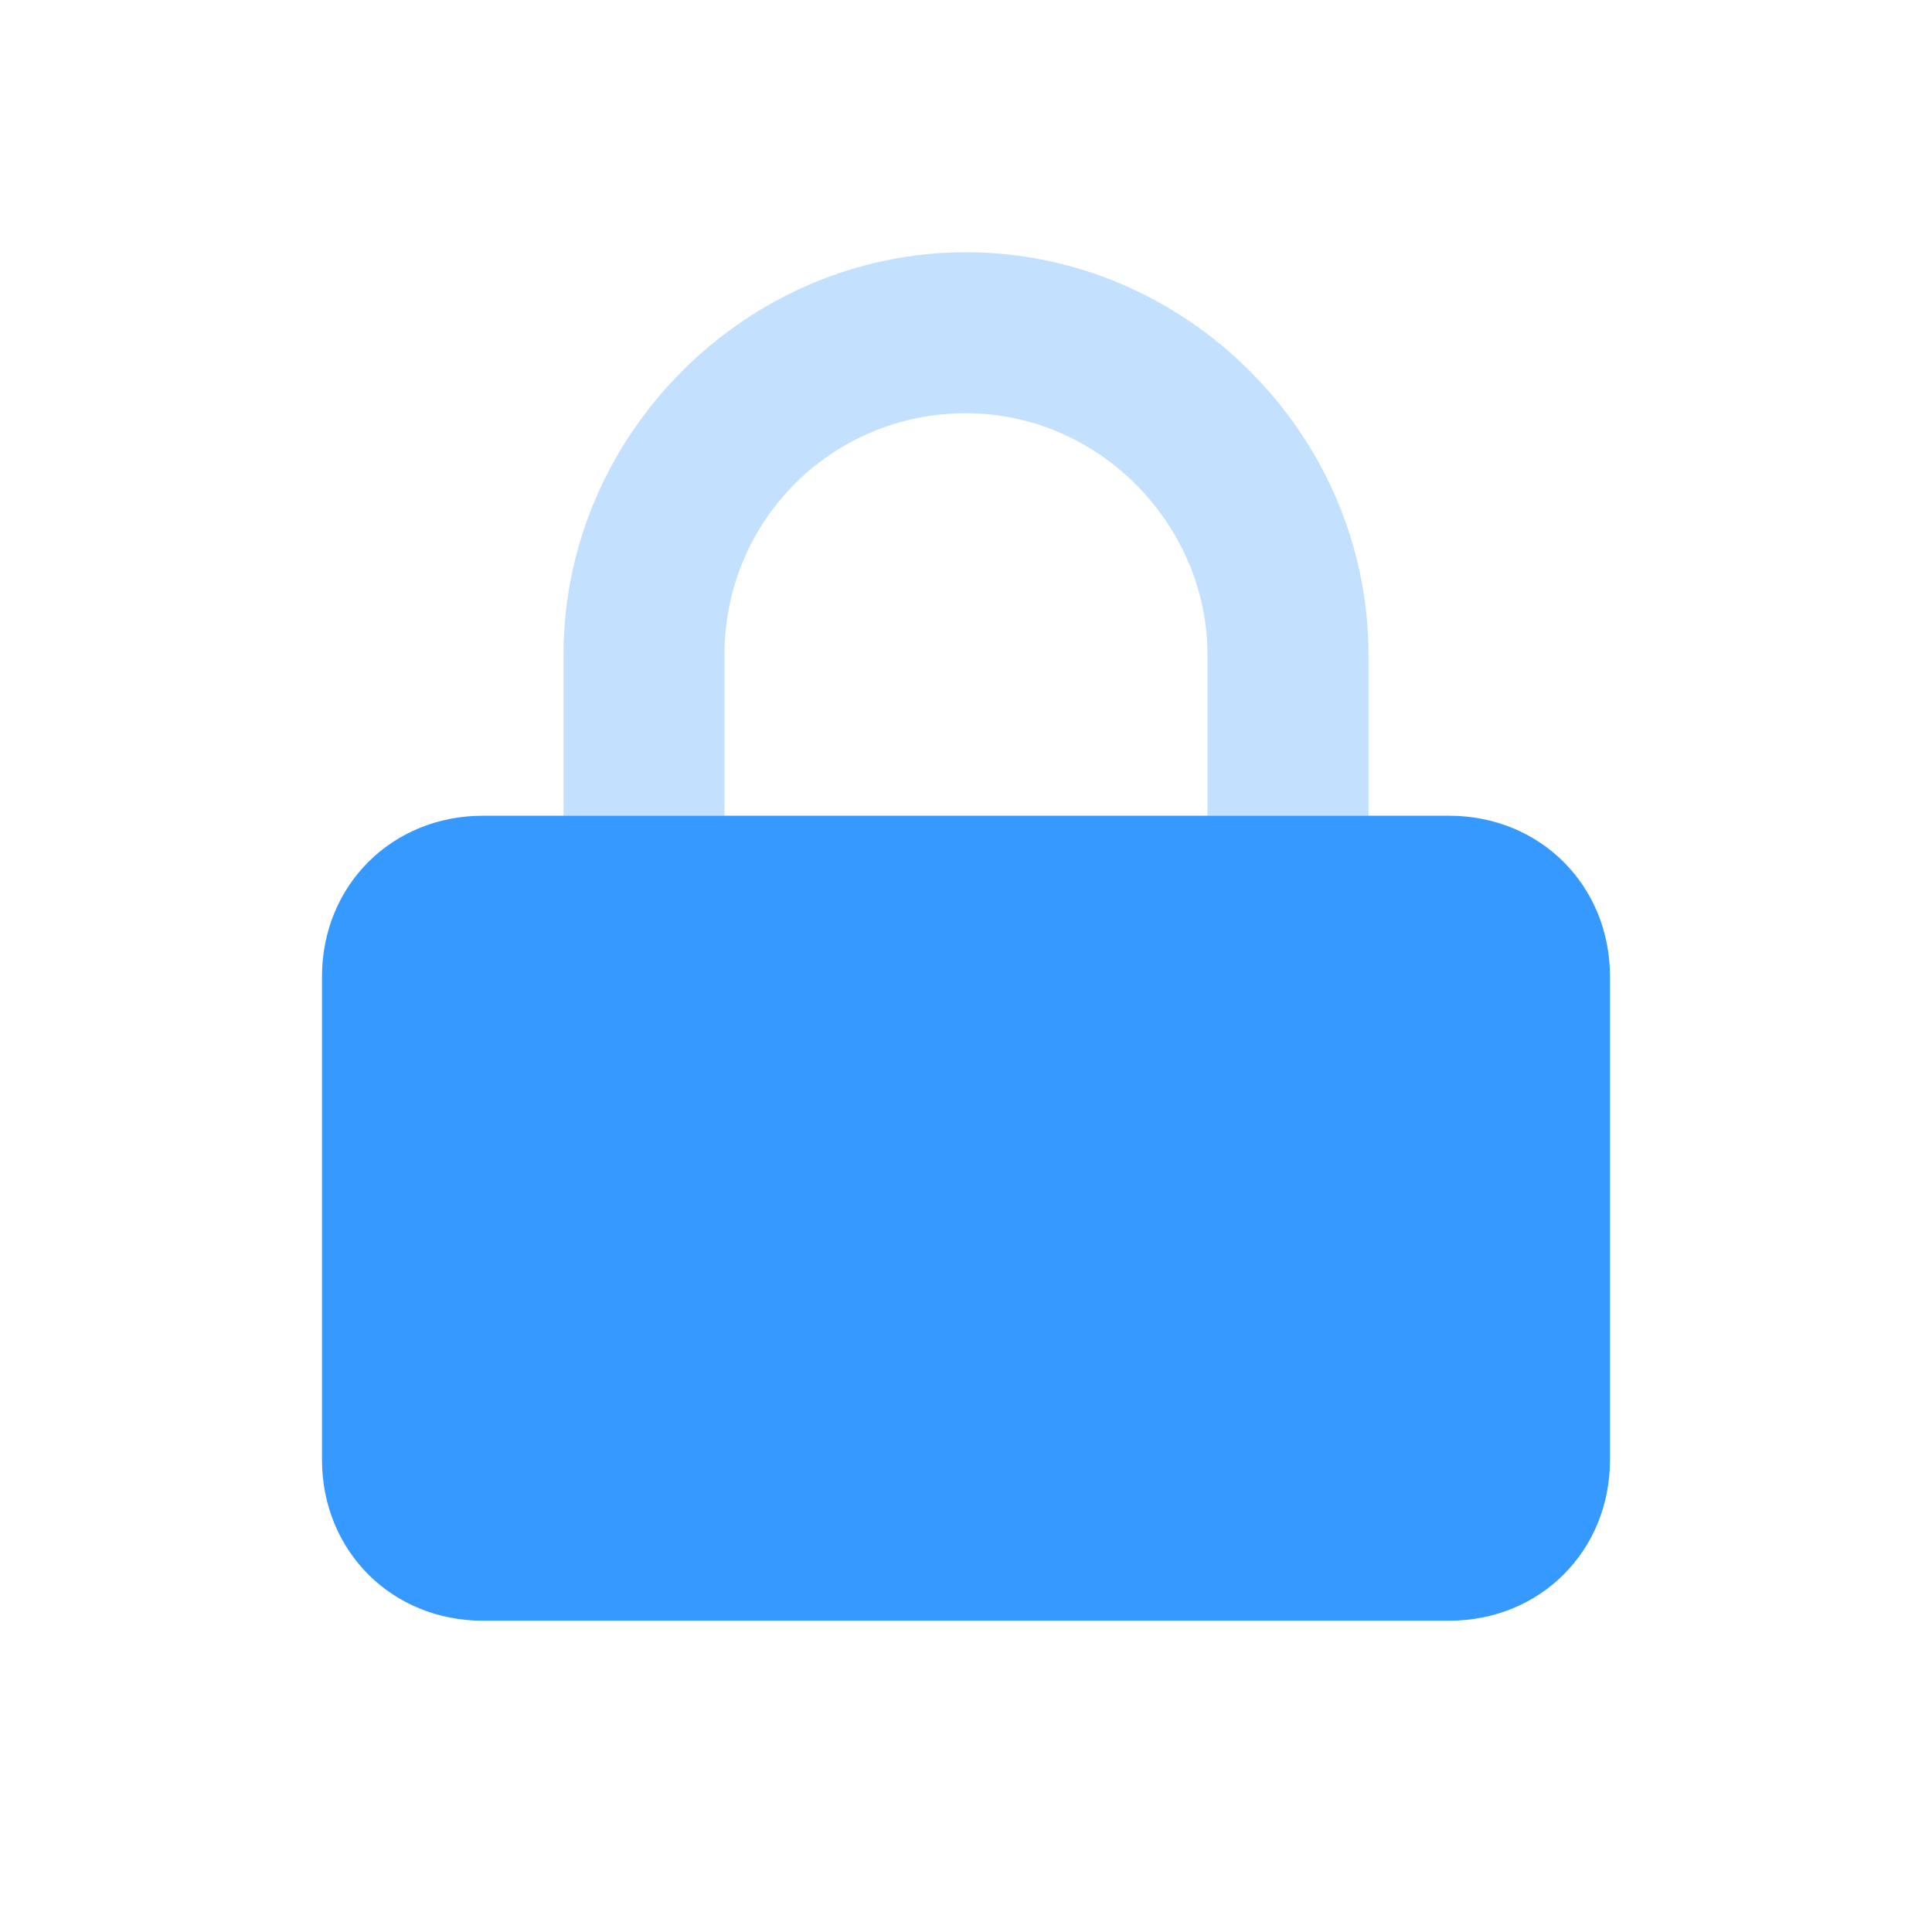
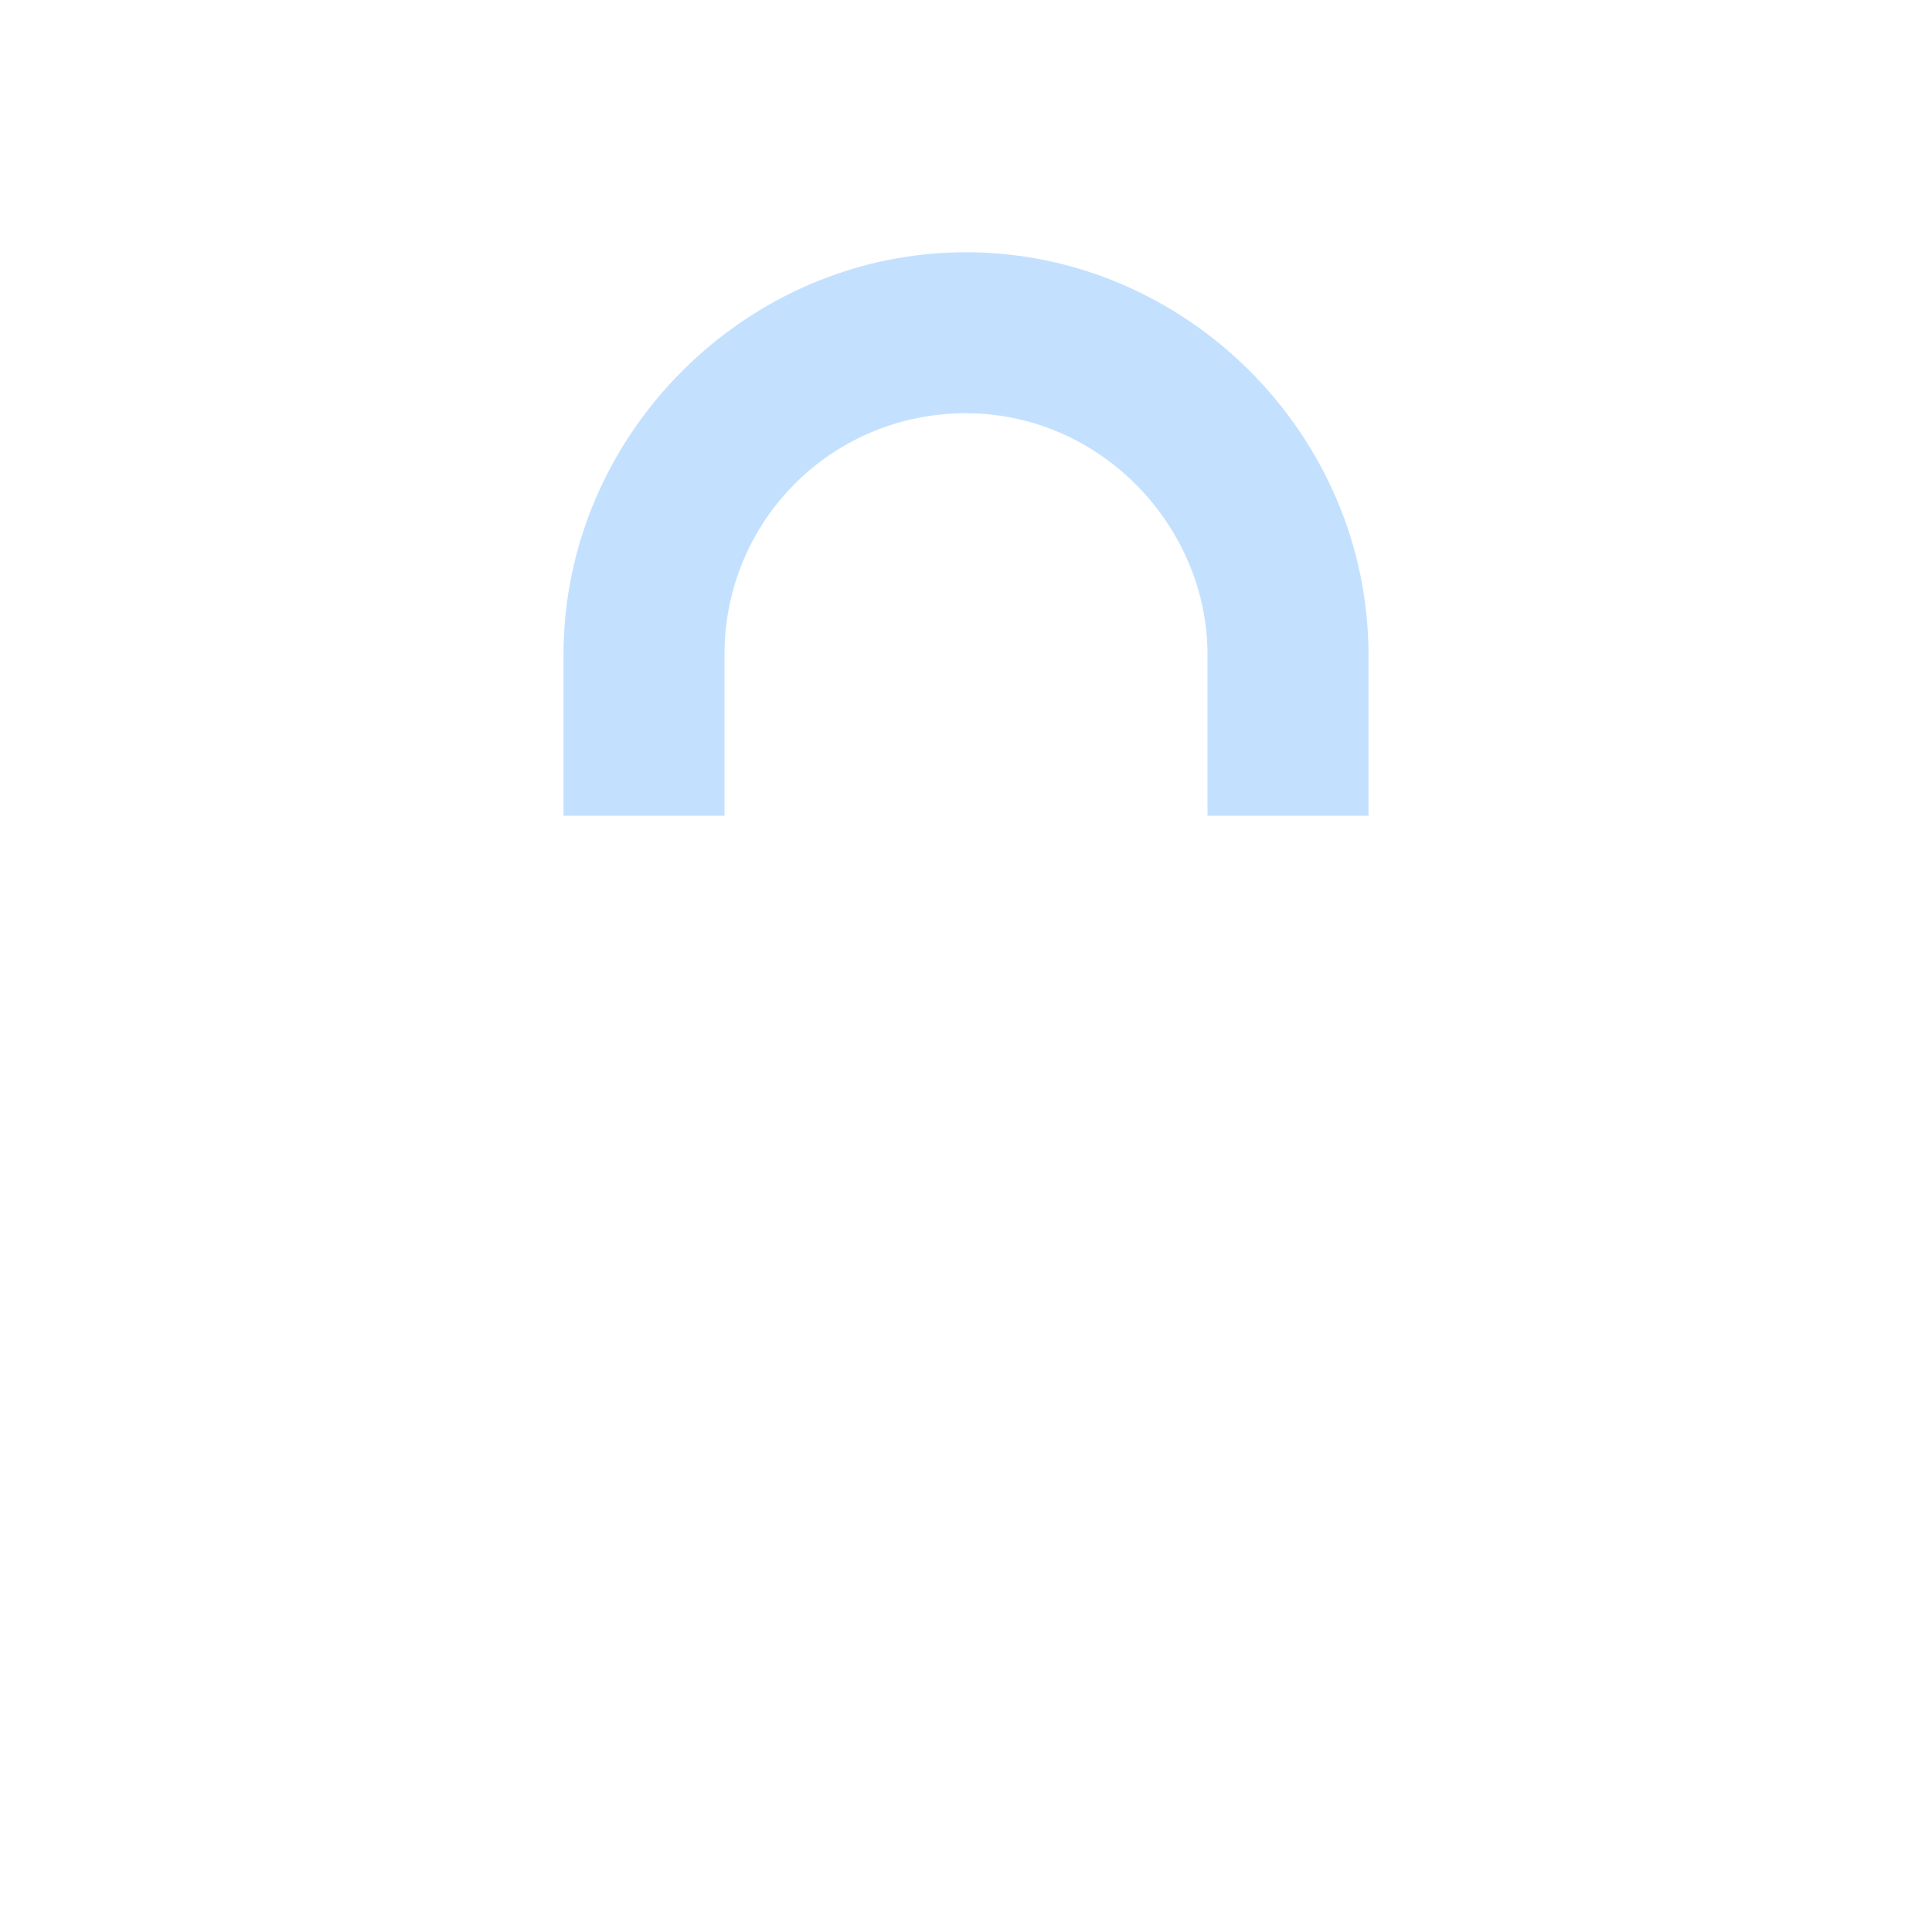
<svg xmlns="http://www.w3.org/2000/svg" version="1.1" id="Layer_1" x="0px" y="0px" viewBox="0 0 36 36" style="enable-background:new 0 0 36 36;" xml:space="preserve">
  <style type="text/css">
	.st0{opacity:0.3;fill-rule:evenodd;clip-rule:evenodd;fill:#3699FF;}
	.st1{fill-rule:evenodd;clip-rule:evenodd;fill:#3699FF;}
</style>
  <desc>Created with Sketch.</desc>
  <g id="Stockholm-icons-_x2F_-General-_x2F_-Lock">
    <g id="bound">
	</g>
    <path id="Mask" class="st0" d="M13.5,15.2h-3v-3c0-4.1,3.4-7.5,7.5-7.5s7.5,3.4,7.5,7.5v3H27 M18,7.7c-2.5,0-4.5,2-4.5,4.5v3h9v-3   C22.5,9.8,20.5,7.7,18,7.7z" />
-     <path id="Mask_1_" class="st1" d="M10.5,15.2h15H27c1.7,0,3,1.3,3,3v9c0,1.7-1.3,3-3,3H9c-1.7,0-3-1.3-3-3v-9c0-1.7,1.3-3,3-3H10.5   z" />
  </g>
</svg>